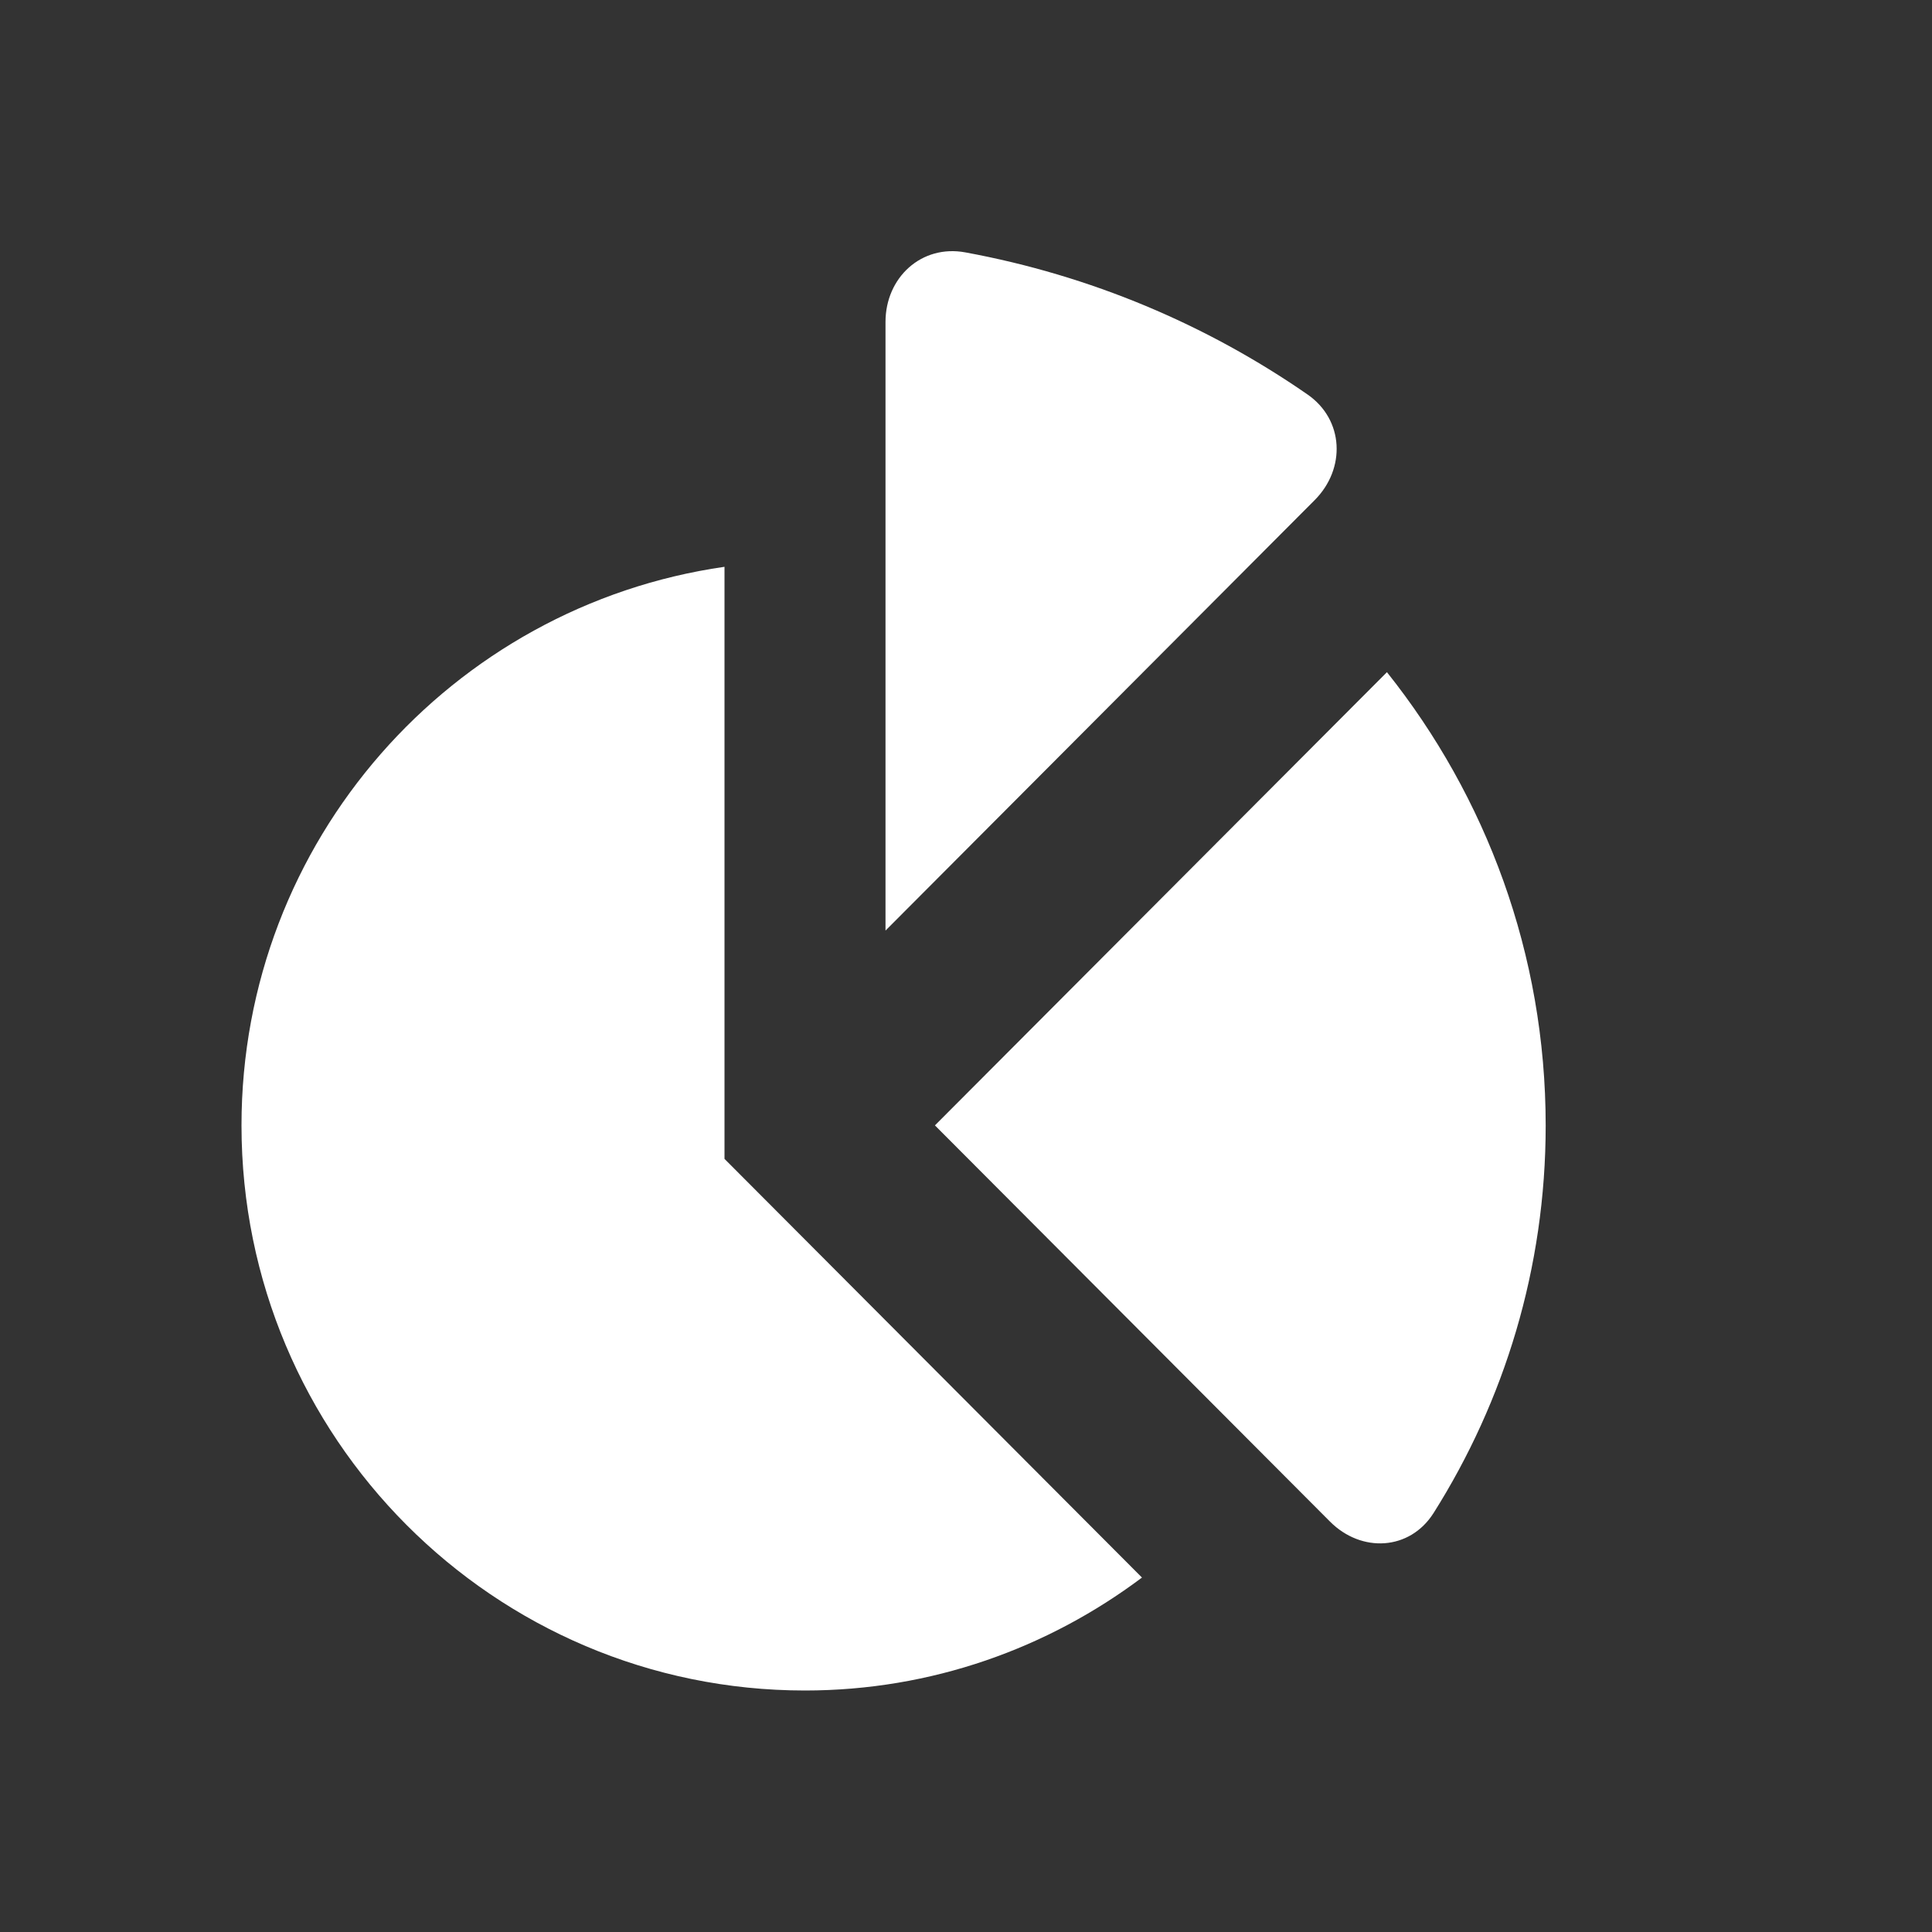
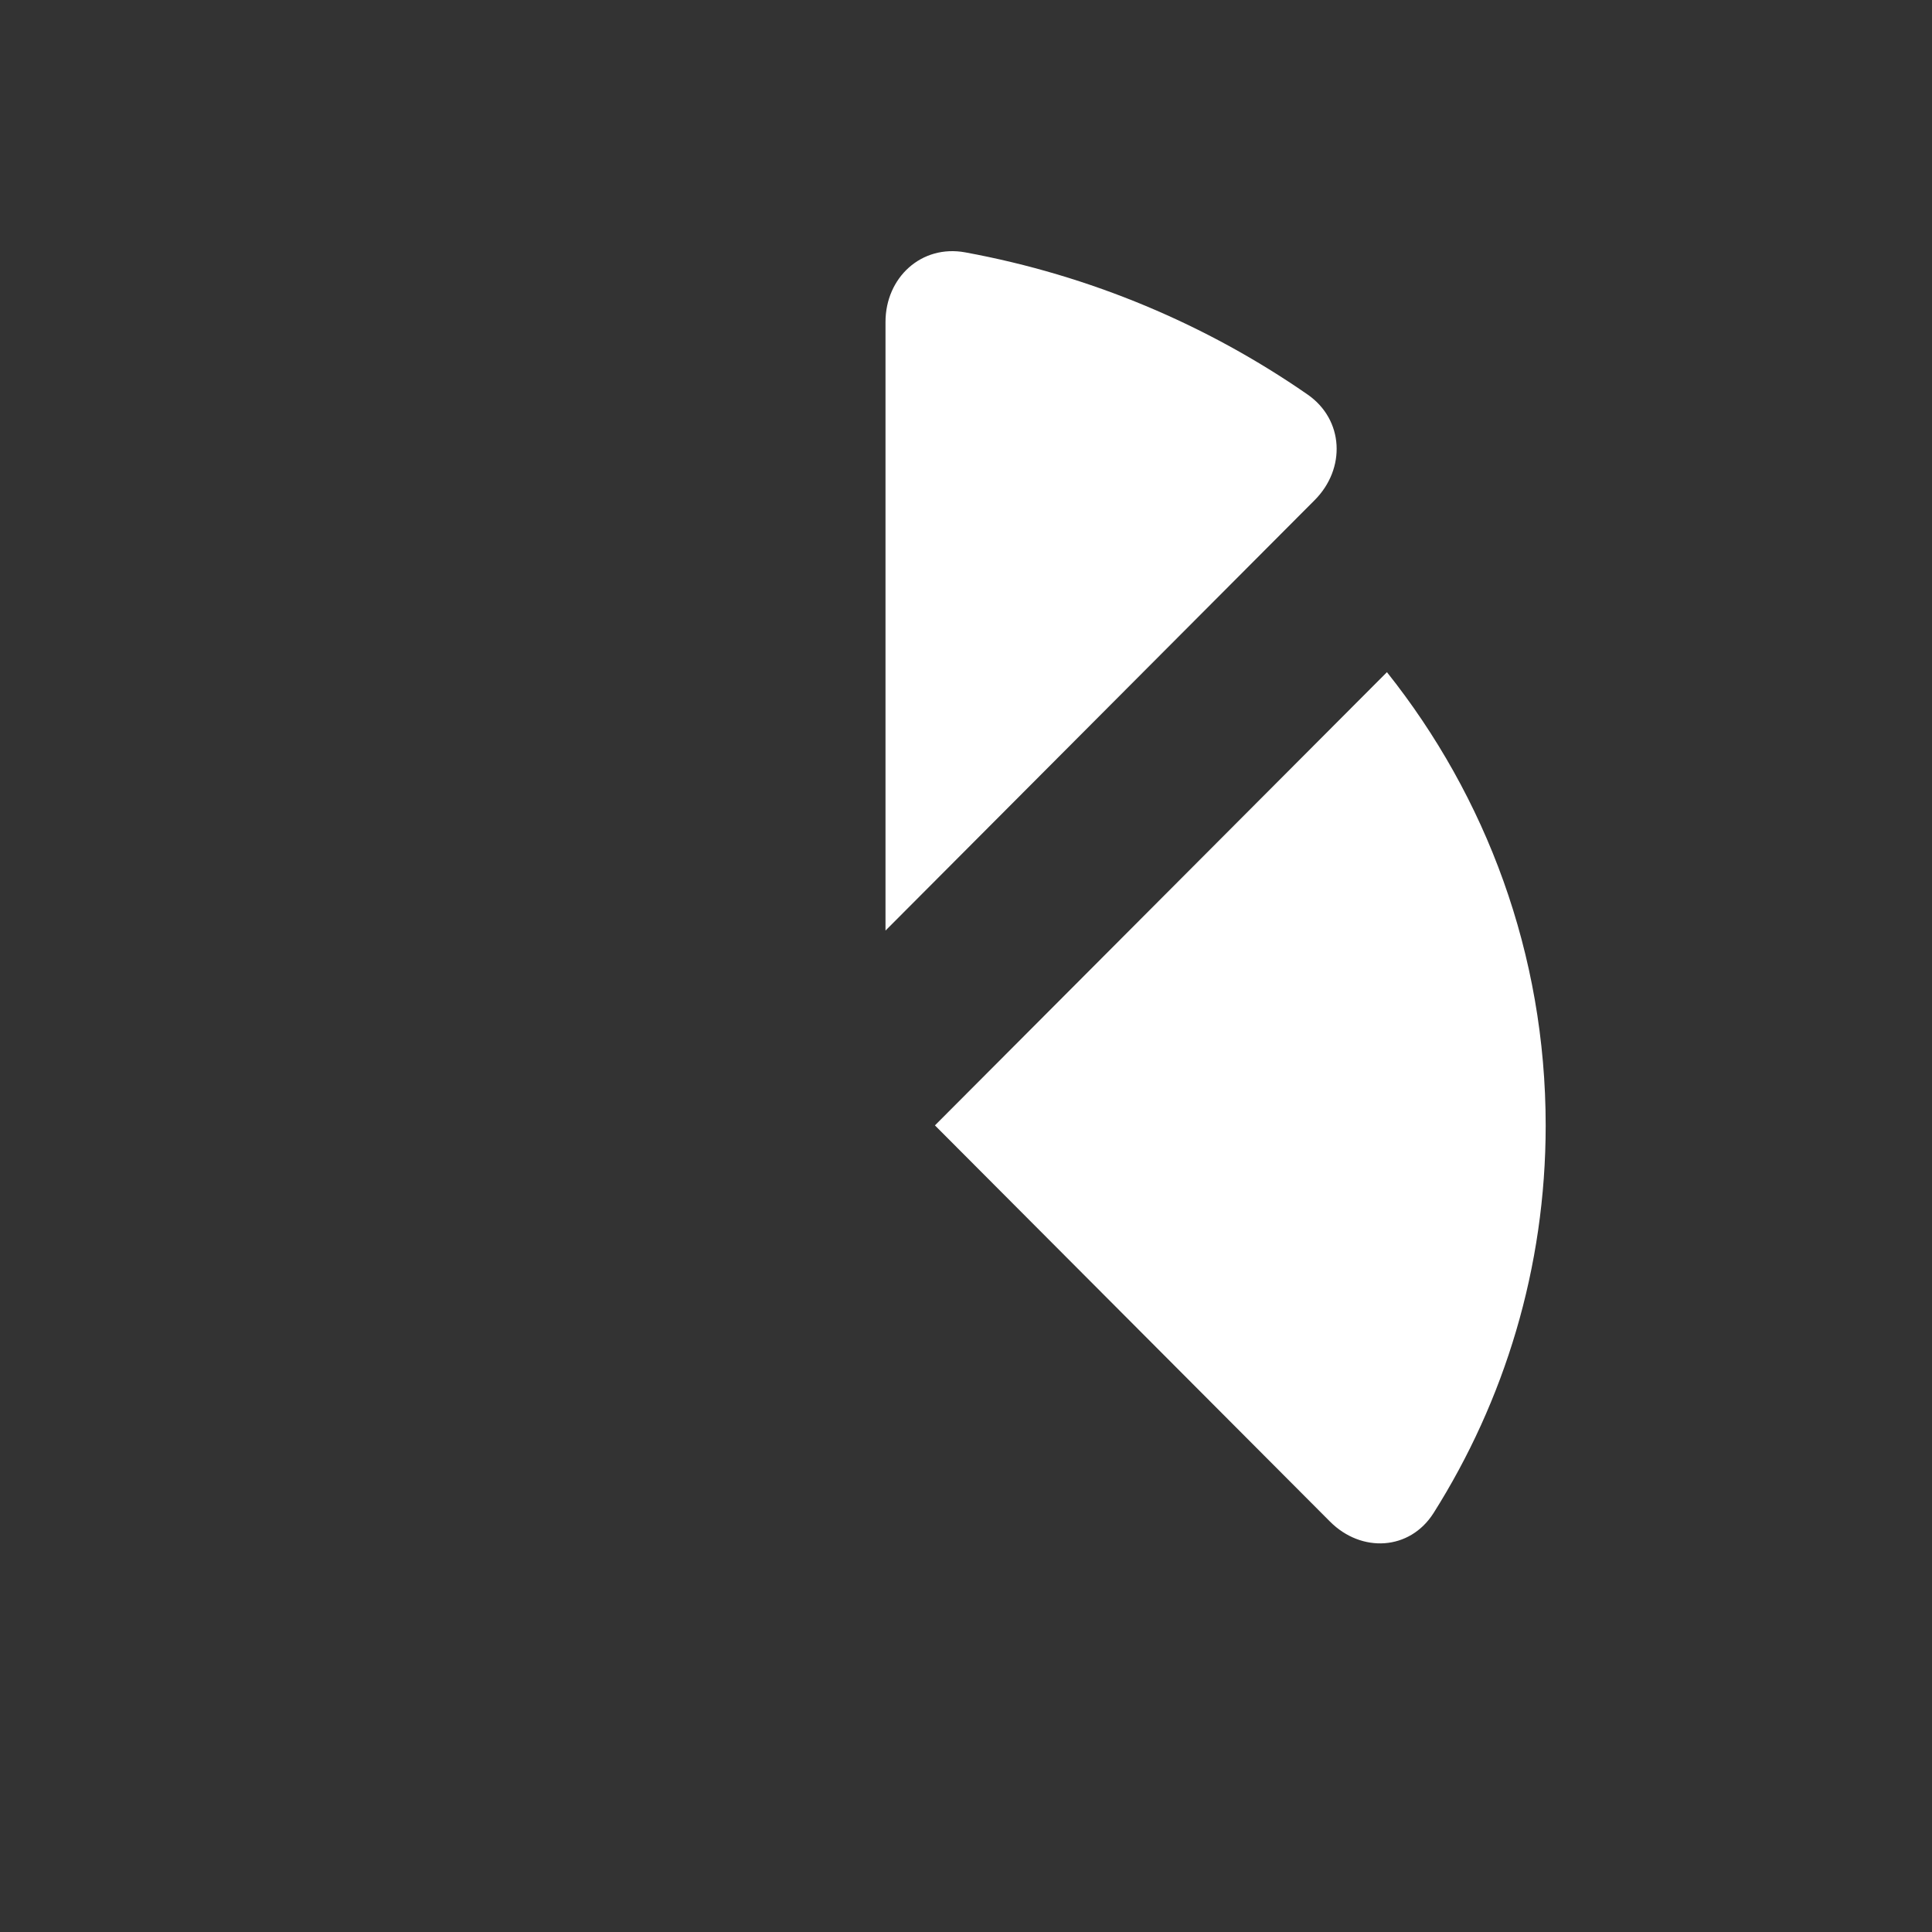
<svg xmlns="http://www.w3.org/2000/svg" baseProfile="tiny" fill="white" height="24px" id="Layer_1" version="1.2" viewBox="0 0 24 24" width="24px" xml:space="preserve">
  <rect x="0" y="0" width="24" height="24" fill="#333333" stroke="none" />
  <g>
    <g>
      <path d="M11.614,13.98l4.908,4.922c0.39,0.391,0.99,0.36,1.286-0.106c0.88-1.394,1.393-3.044,1.393-4.815    c0-2.131-0.741-4.086-1.972-5.631L11.614,13.98z" />
    </g>
    <g>
-       <path d="M9,14.396V7.041c-3.391,0.487-6,3.405-6,6.939C3,17.856,6.134,21,10,21c1.572,0,3.018-0.526,4.186-1.403L9,14.396z" />
-     </g>
+       </g>
    <g>
      <path d="M16.331,6.213c0.39-0.391,0.365-0.999-0.089-1.313c-1.253-0.868-2.695-1.479-4.251-1.765C11.447,3.035,11,3.447,11,4v7.56    L16.331,6.213z" />
    </g>
  </g>
</svg>